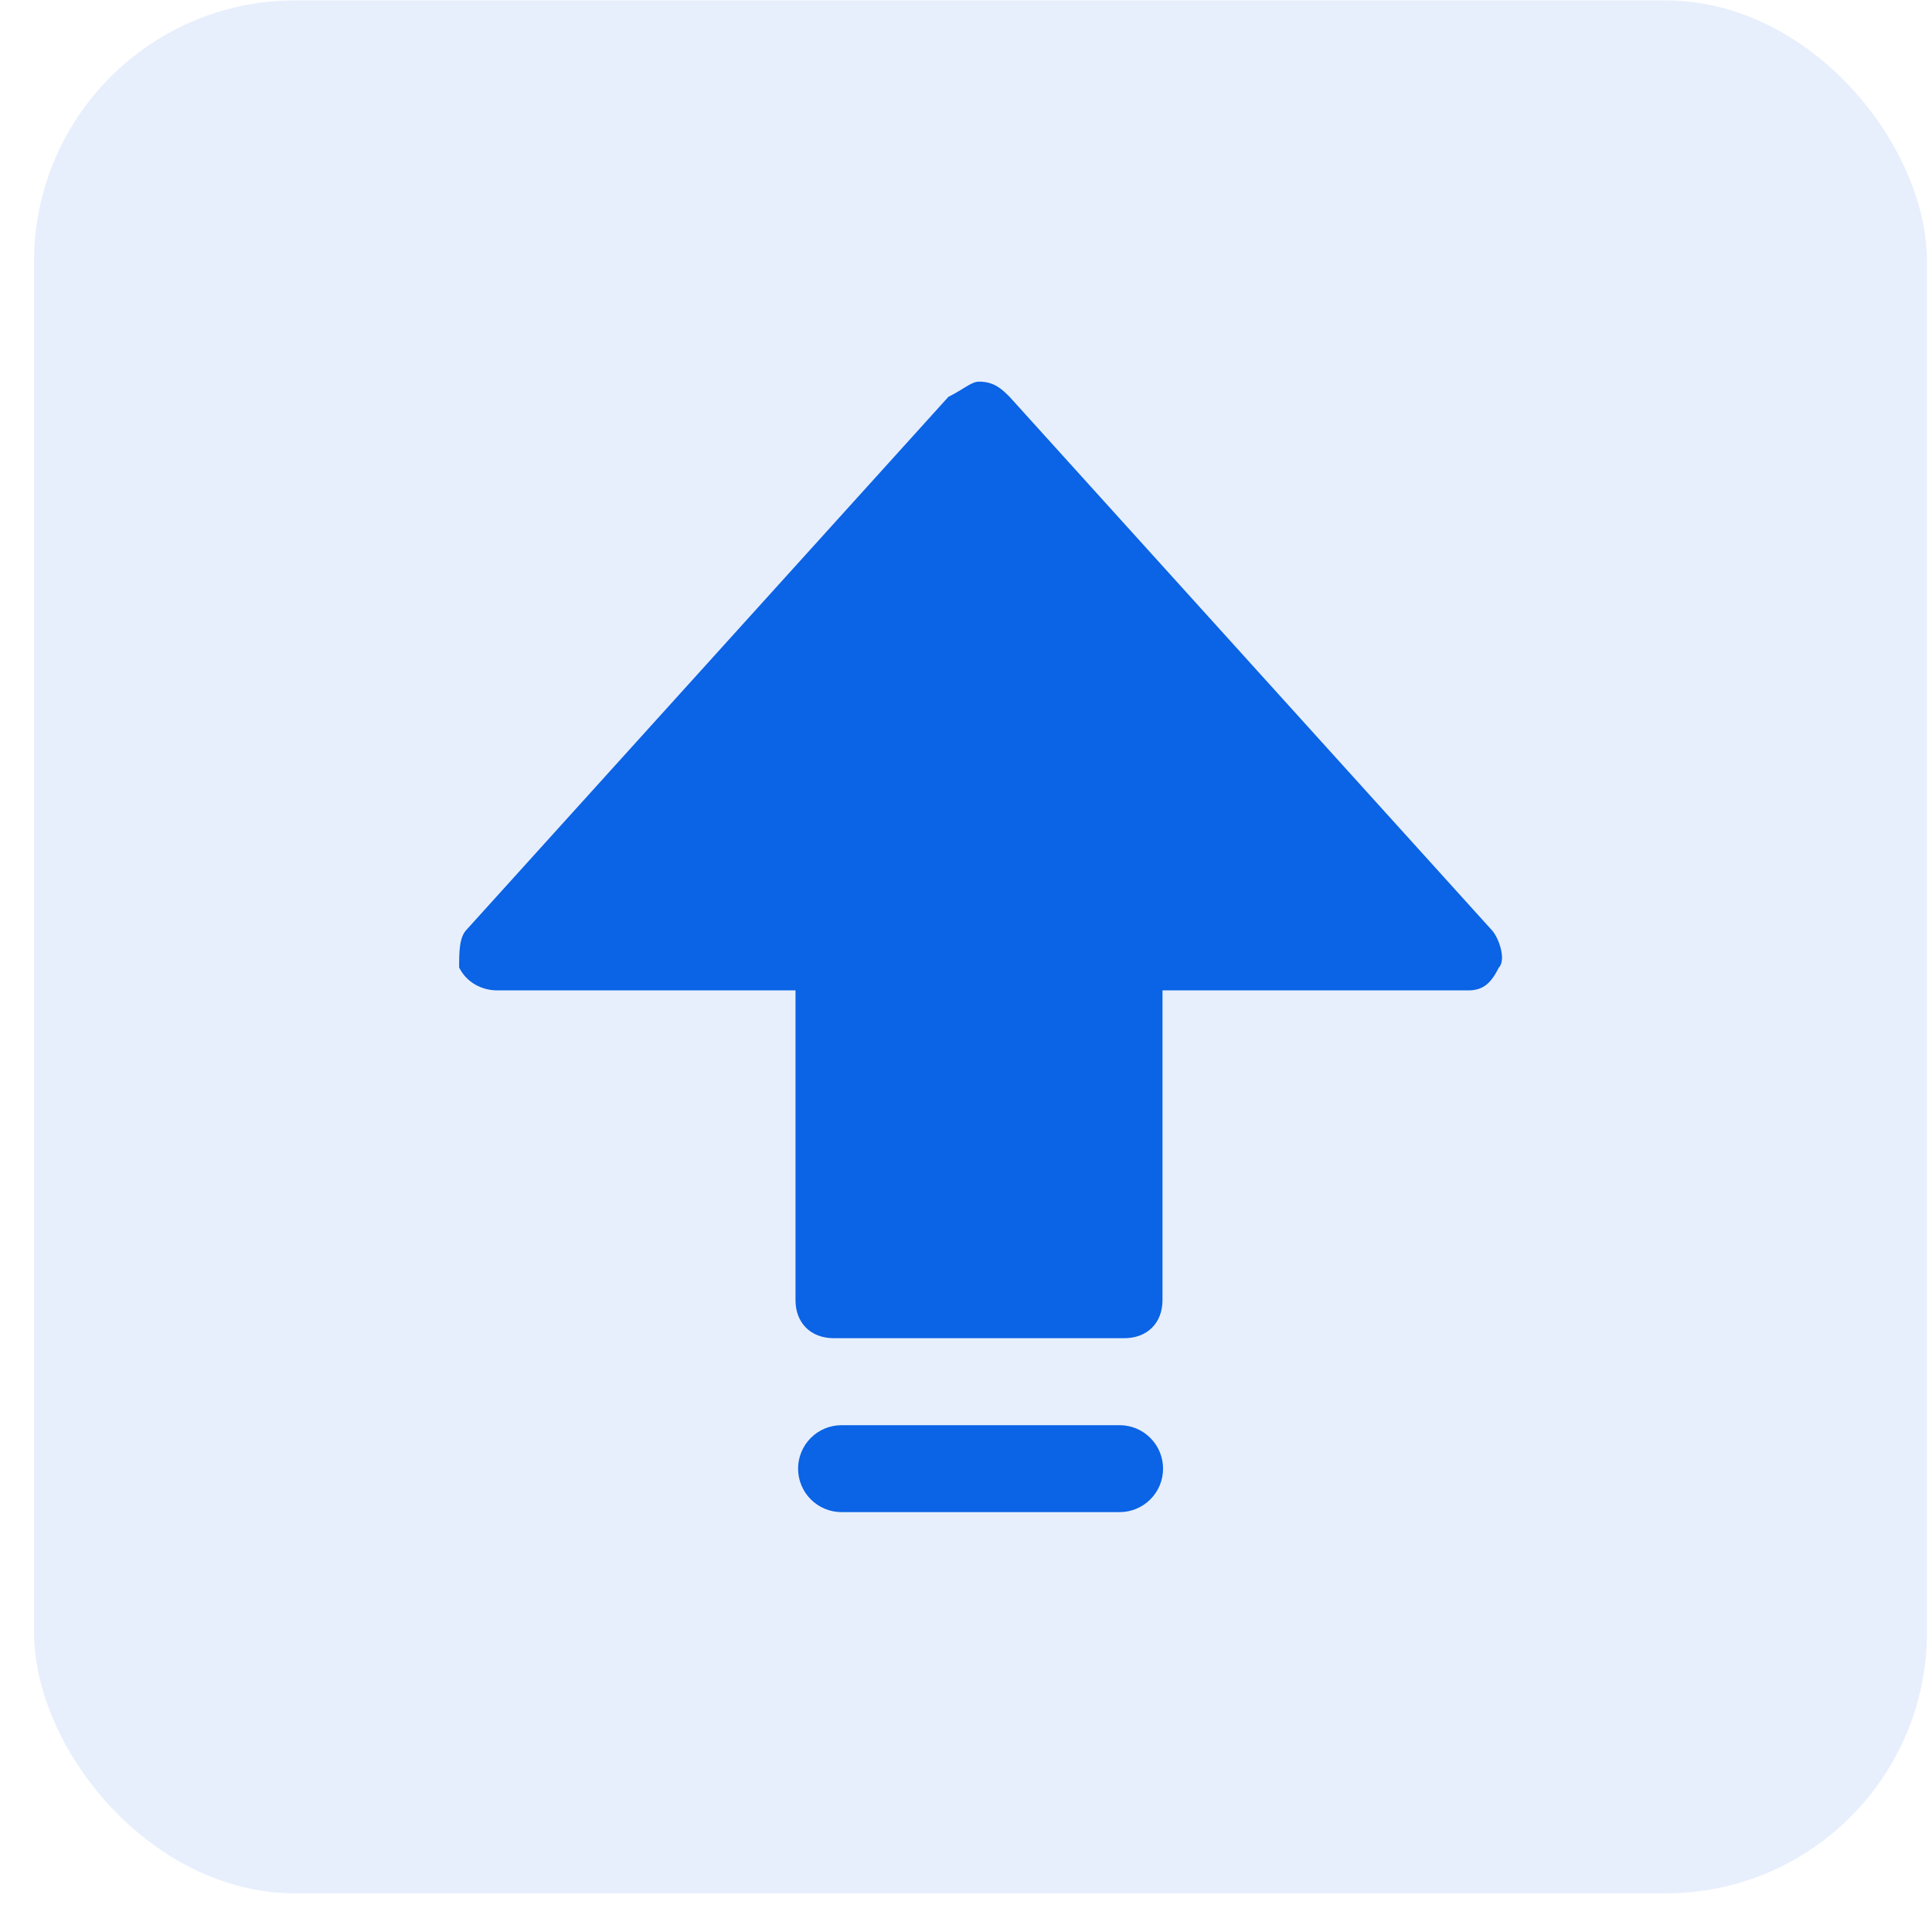
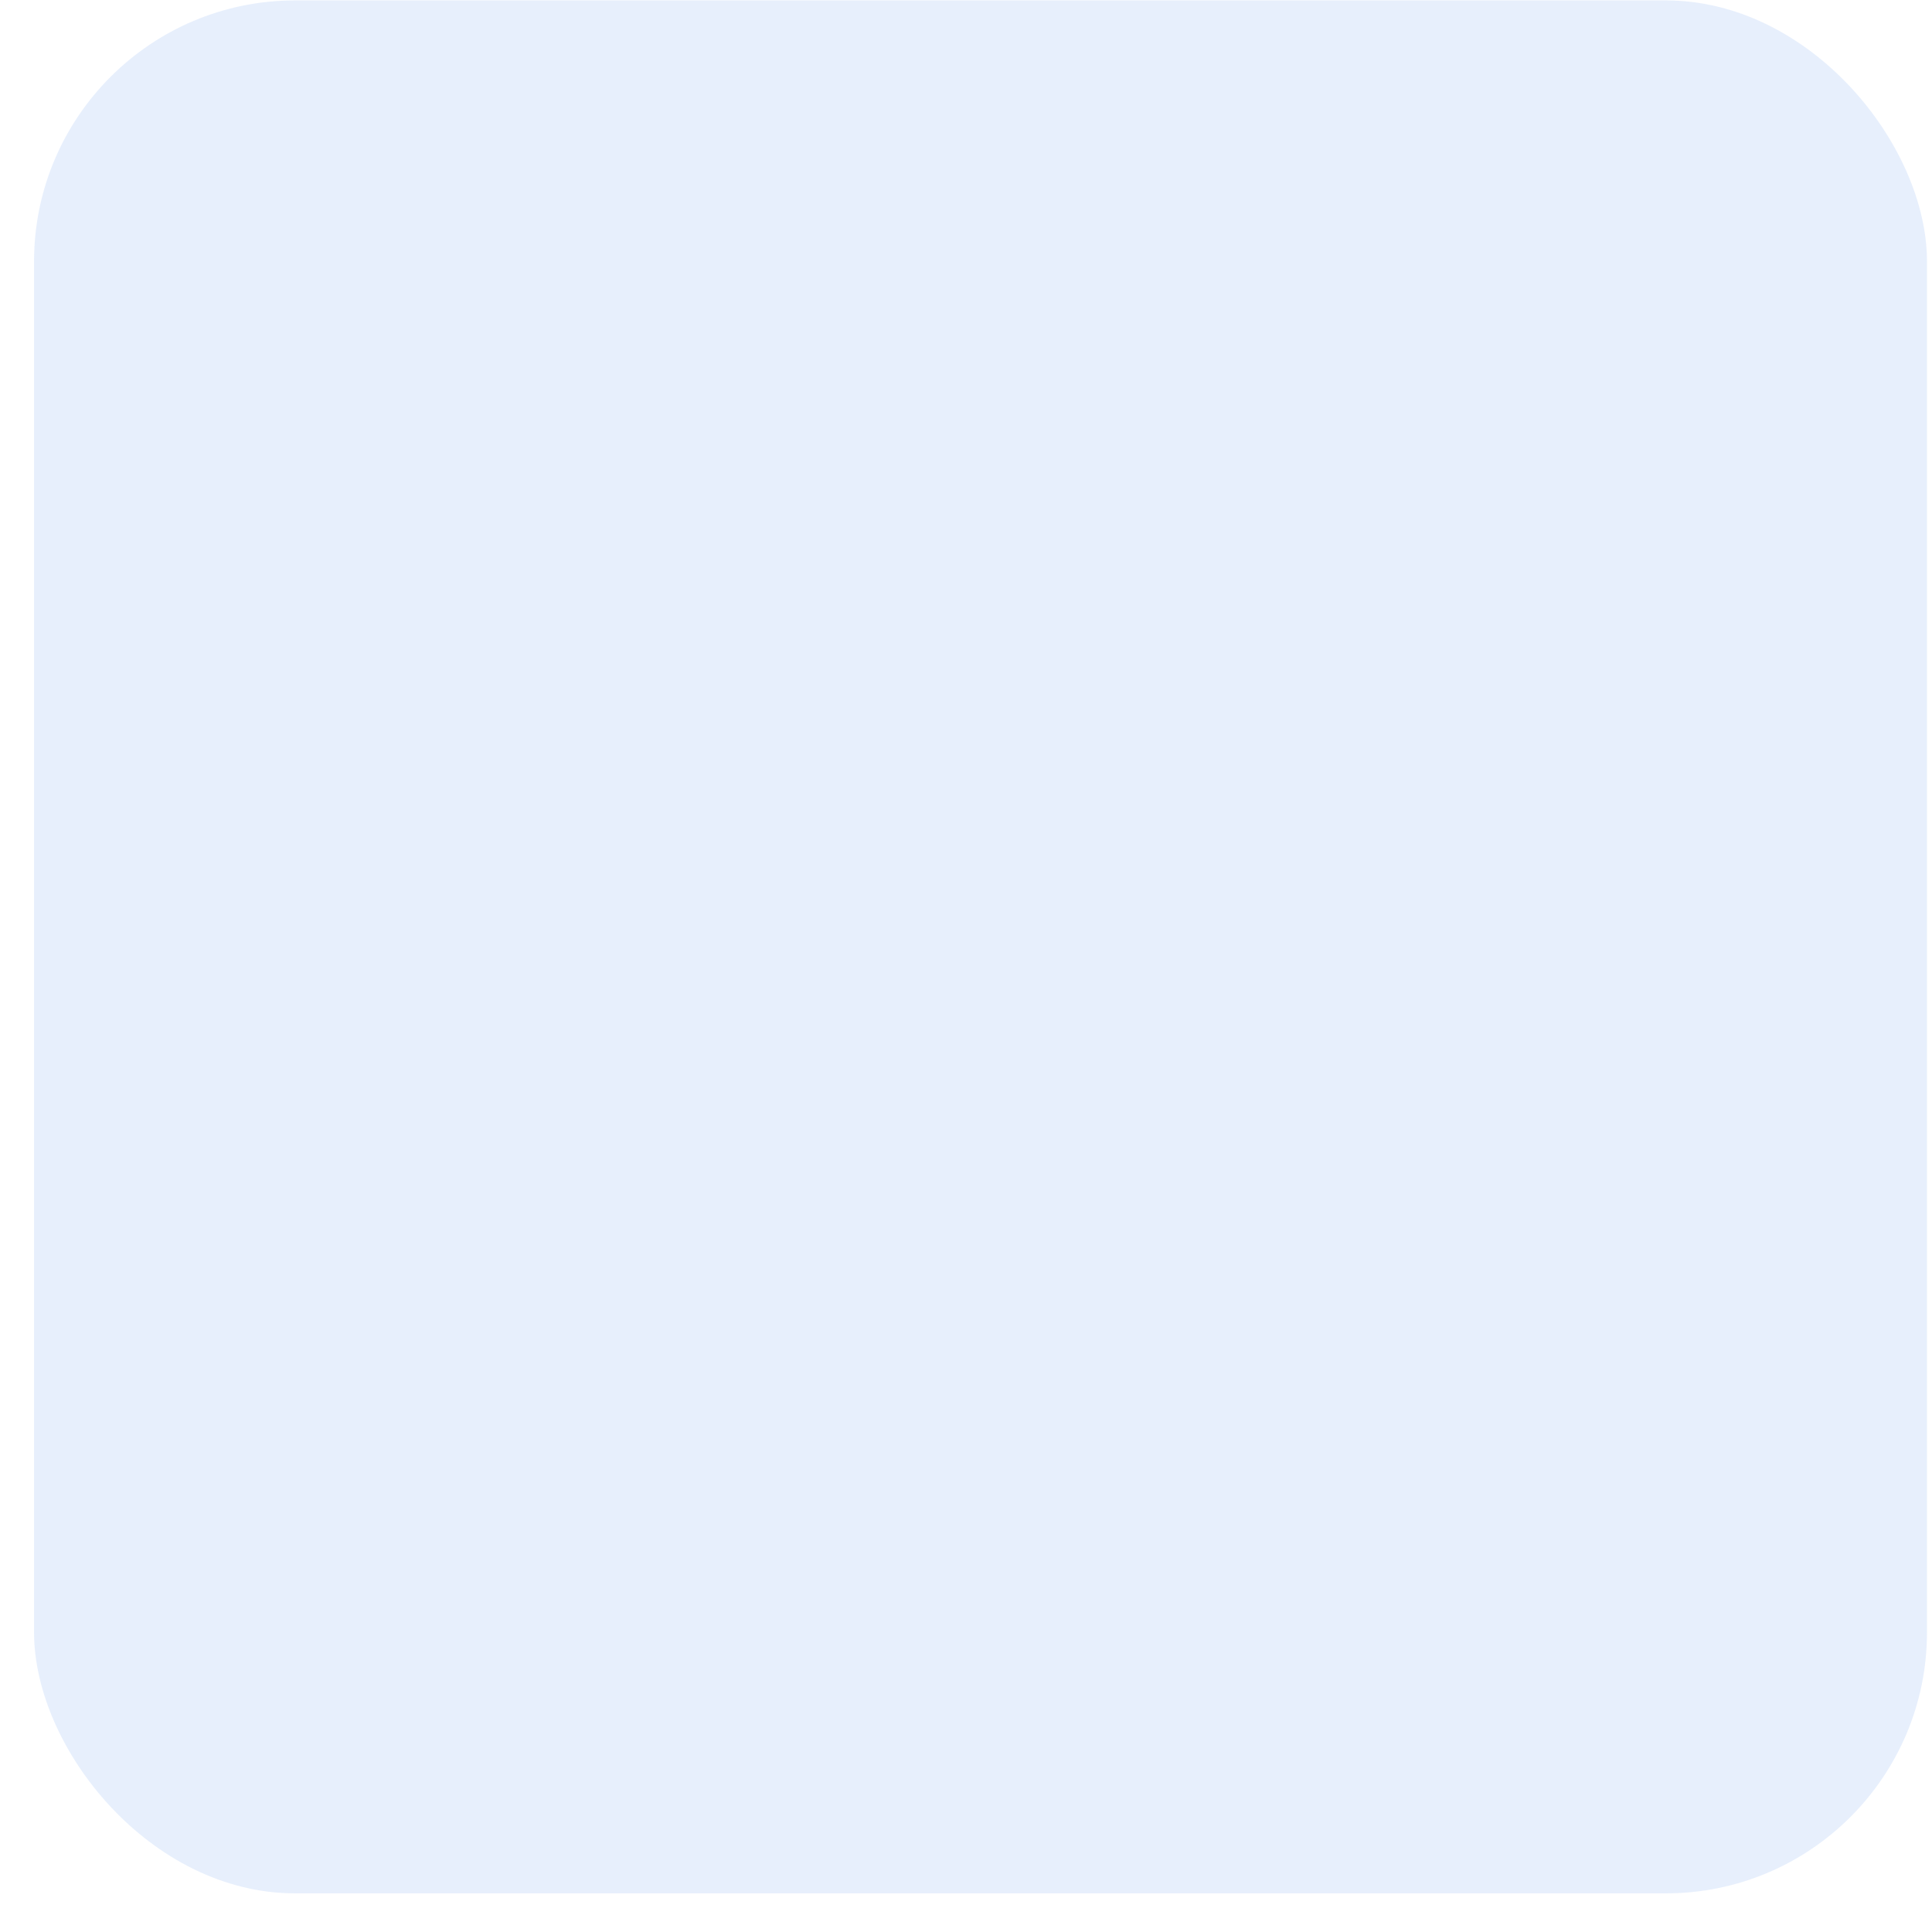
<svg xmlns="http://www.w3.org/2000/svg" width="37" height="37" viewBox="0 0 37 37" fill="none">
  <rect x="0.652" y="0.008" width="36.252" height="36.252" rx="5" fill="#0B63E5" fill-opacity="0.1" />
-   <path d="M16.117 28.959C15.896 28.959 15.684 28.871 15.528 28.715C15.372 28.559 15.284 28.347 15.284 28.126C15.284 27.906 15.372 27.694 15.528 27.538C15.684 27.381 15.896 27.294 16.117 27.294H21.442C21.663 27.294 21.874 27.381 22.03 27.538C22.187 27.694 22.274 27.906 22.274 28.126C22.274 28.347 22.187 28.559 22.03 28.715C21.874 28.871 21.663 28.959 21.442 28.959H16.117ZM15.967 25.628C15.528 25.628 15.235 25.337 15.235 24.9V18.967H9.525C9.232 18.967 8.939 18.821 8.793 18.529C8.793 18.238 8.793 17.947 8.939 17.801L18.163 7.6C18.456 7.454 18.602 7.309 18.749 7.309C19.042 7.309 19.188 7.454 19.335 7.6L28.559 17.801C28.705 17.947 28.851 18.384 28.705 18.529C28.559 18.821 28.412 18.967 28.119 18.967H22.263V24.9C22.263 25.337 21.97 25.628 21.531 25.628H15.967Z" fill="#0B63E5" />
</svg>